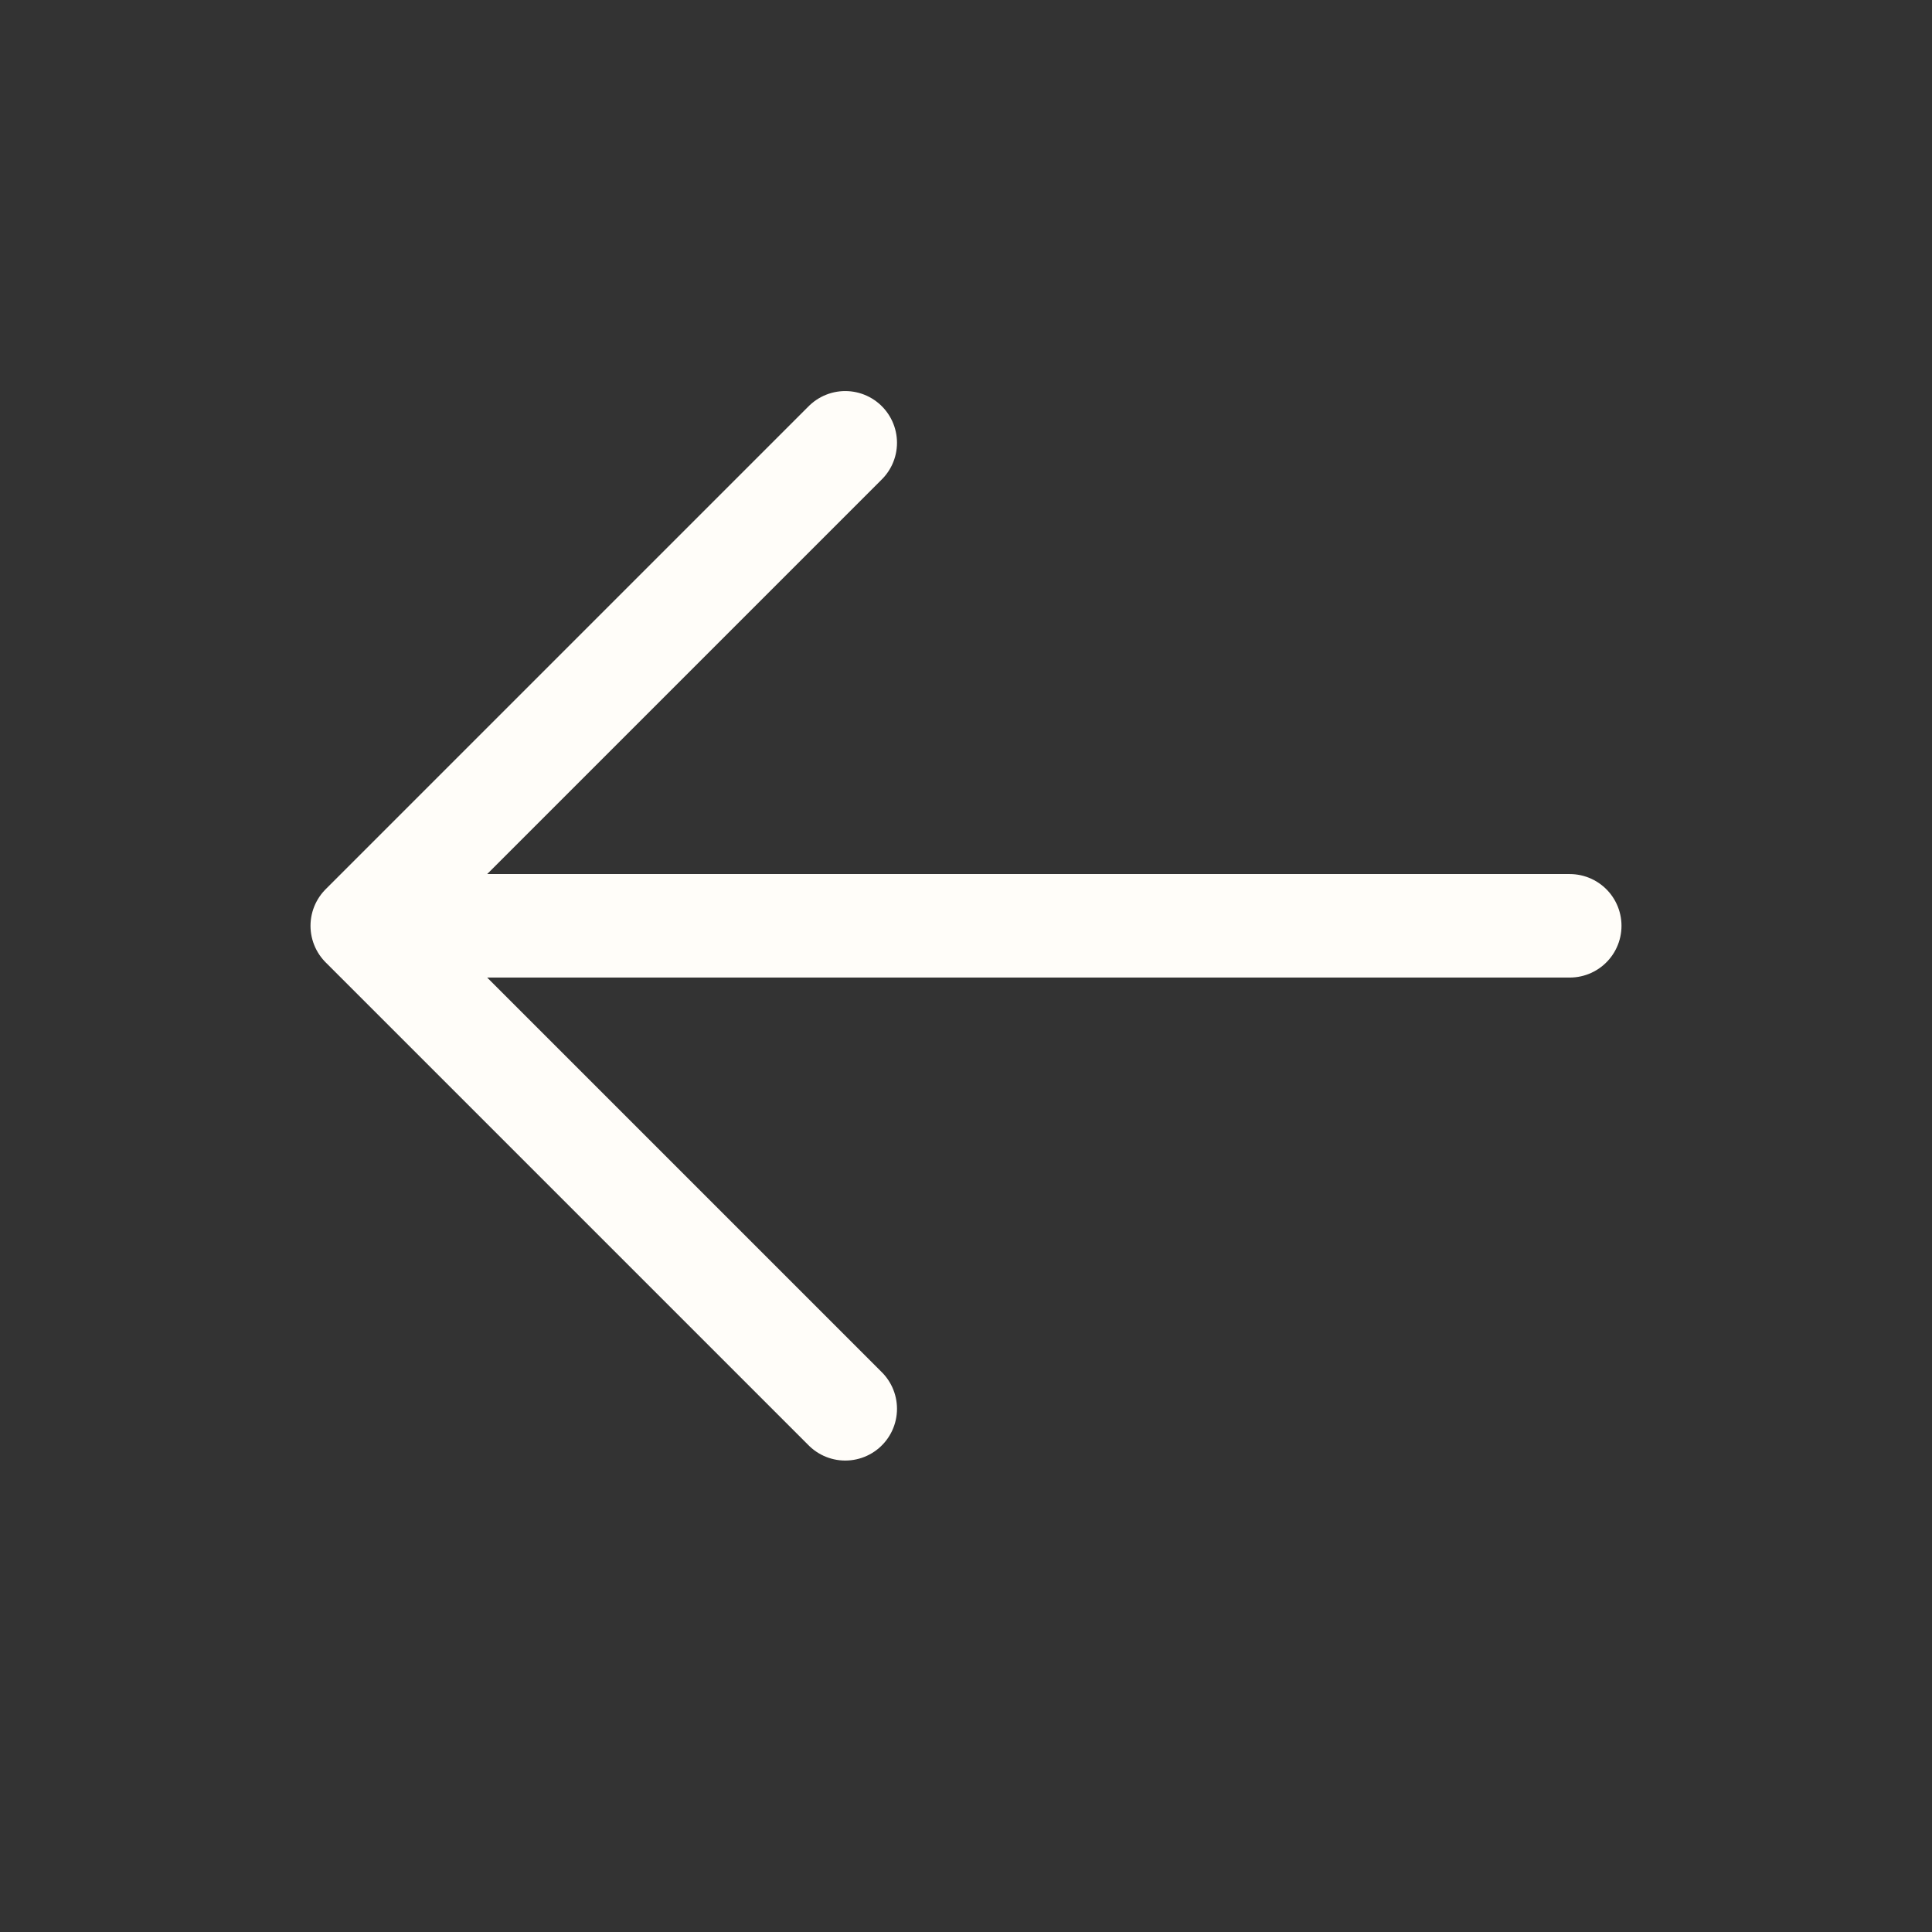
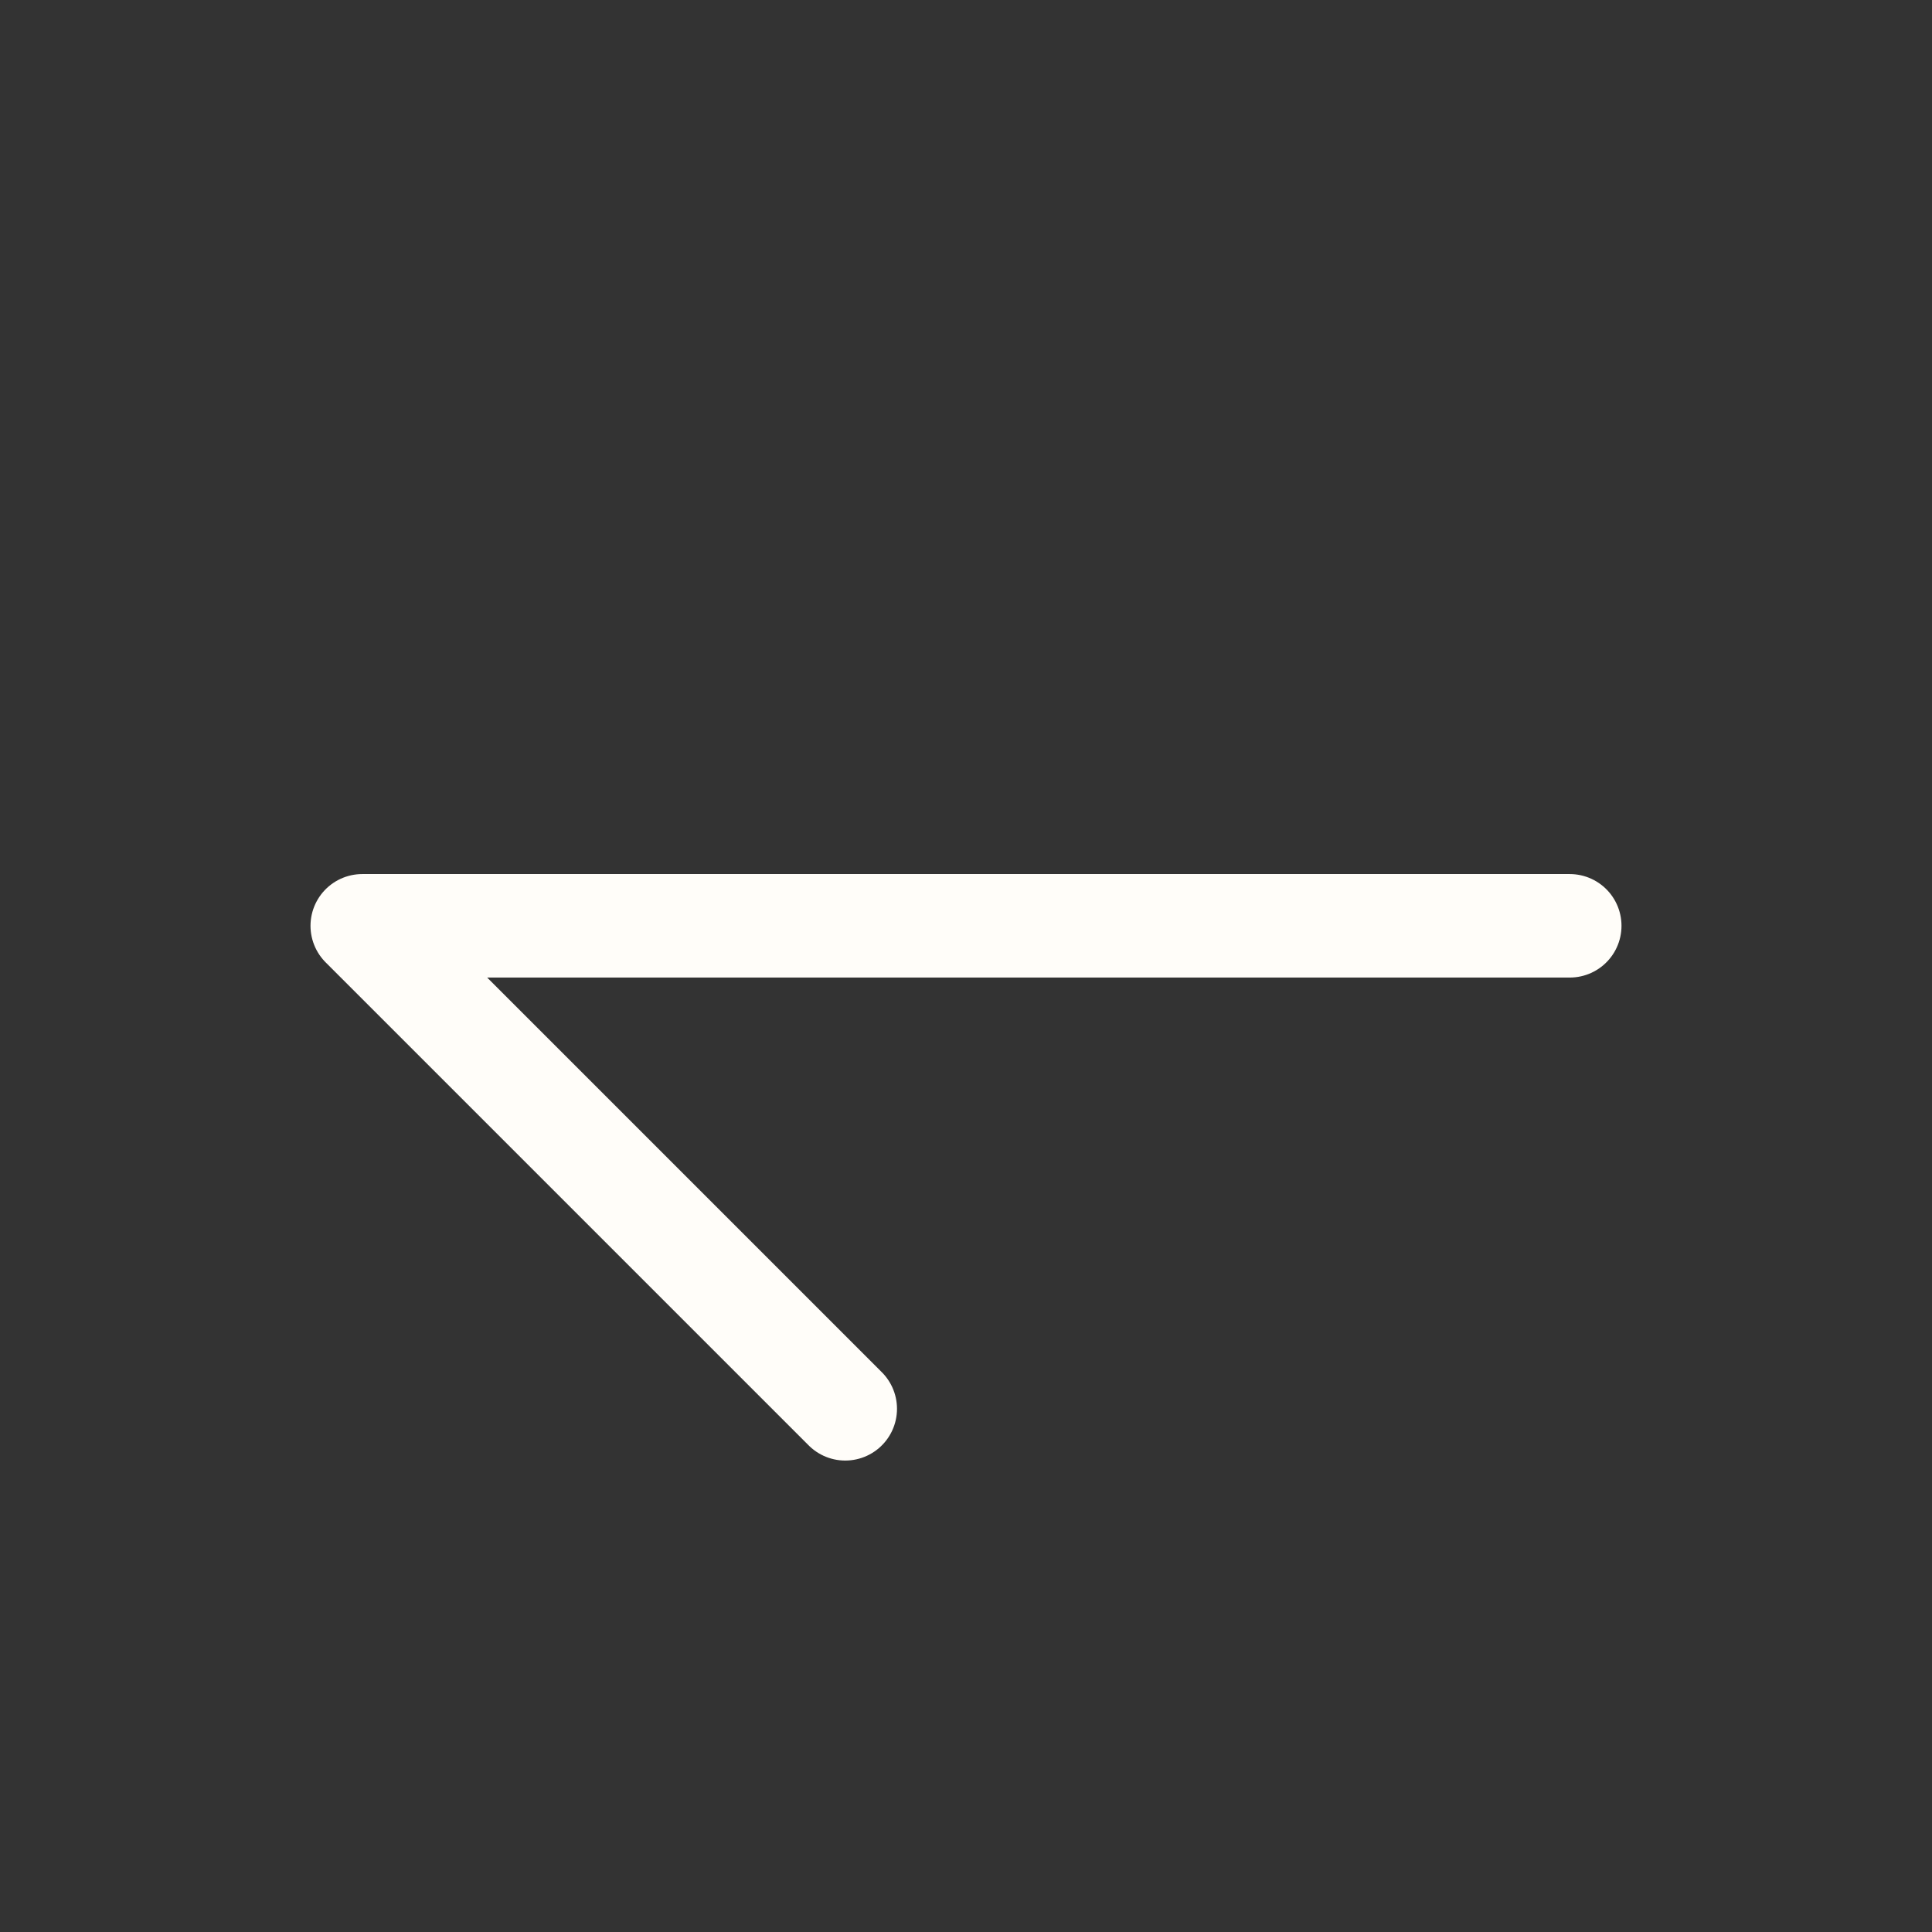
<svg xmlns="http://www.w3.org/2000/svg" width="46" height="46" viewBox="0 0 46 46" fill="none">
  <rect x="0" y="0" width="46" height="46" fill="#333333" stroke="none" />
-   <path d="M20.125 33.543L8.625 22.043M8.625 22.043L20.125 10.543M8.625 22.043L37.375 22.043" stroke="#FFFDF9" stroke-width="2.464" stroke-linecap="round" />
+   <path d="M20.125 33.543L8.625 22.043M8.625 22.043M8.625 22.043L37.375 22.043" stroke="#FFFDF9" stroke-width="2.464" stroke-linecap="round" />
</svg>